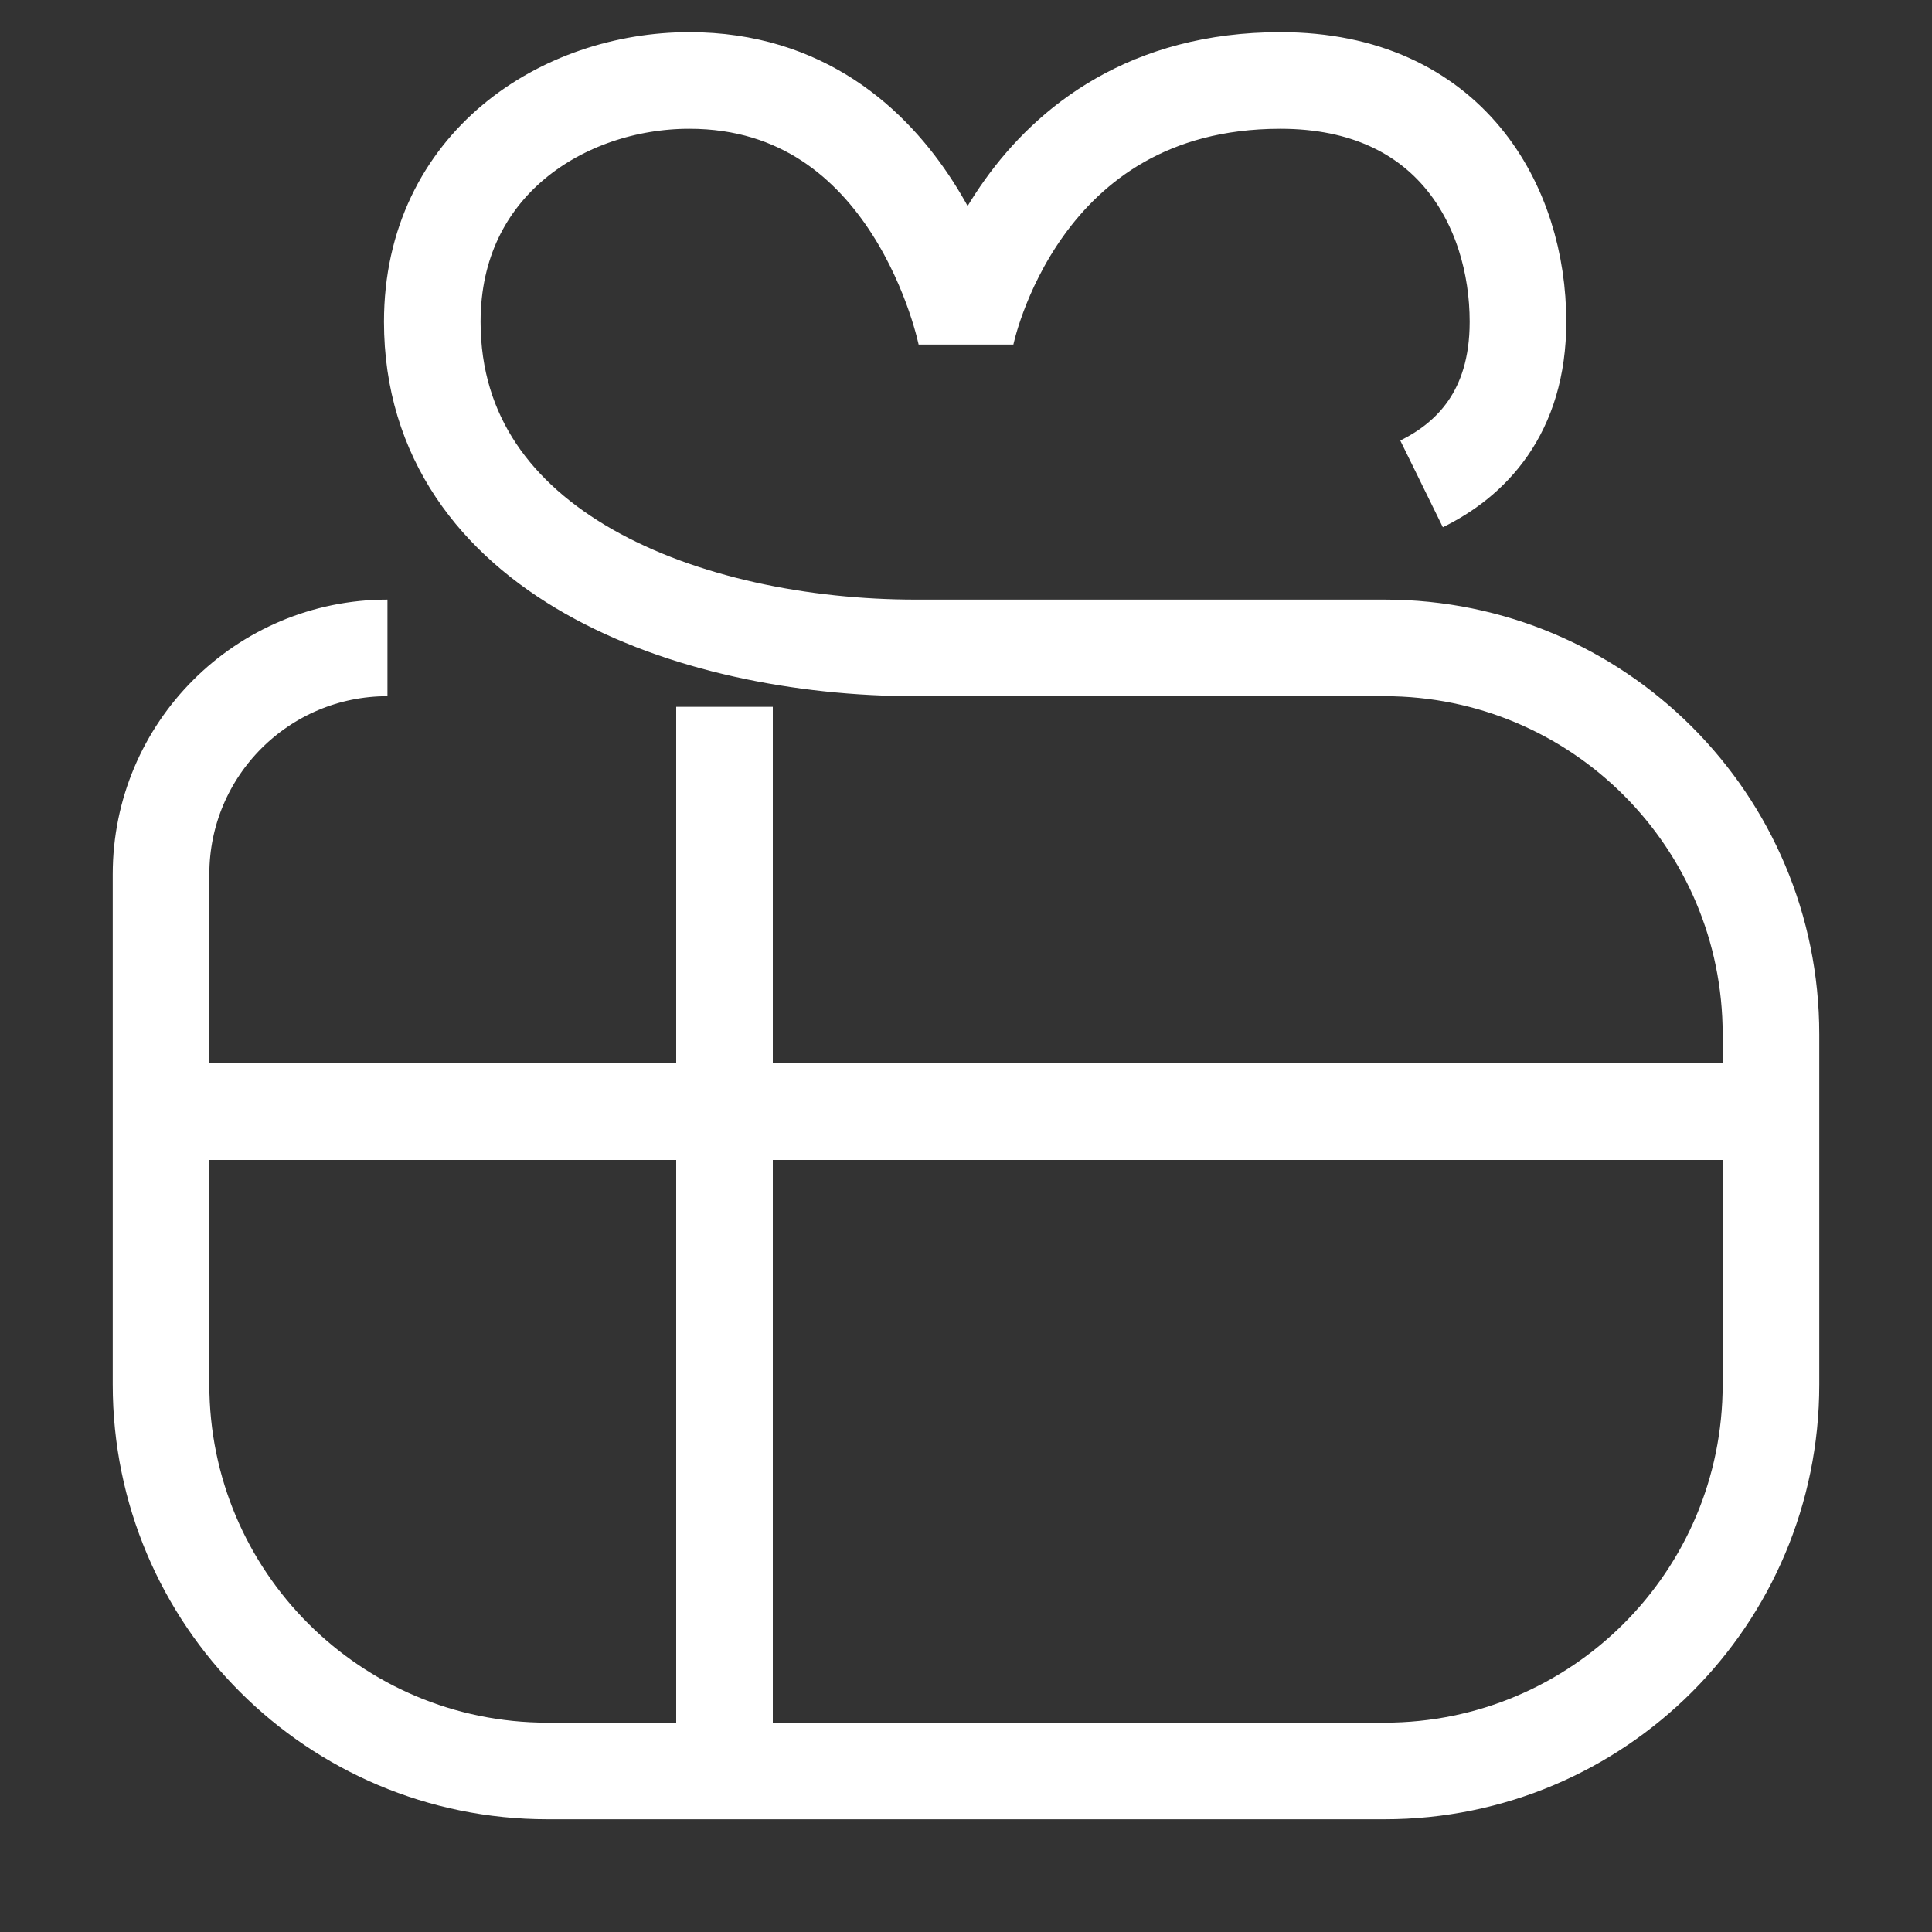
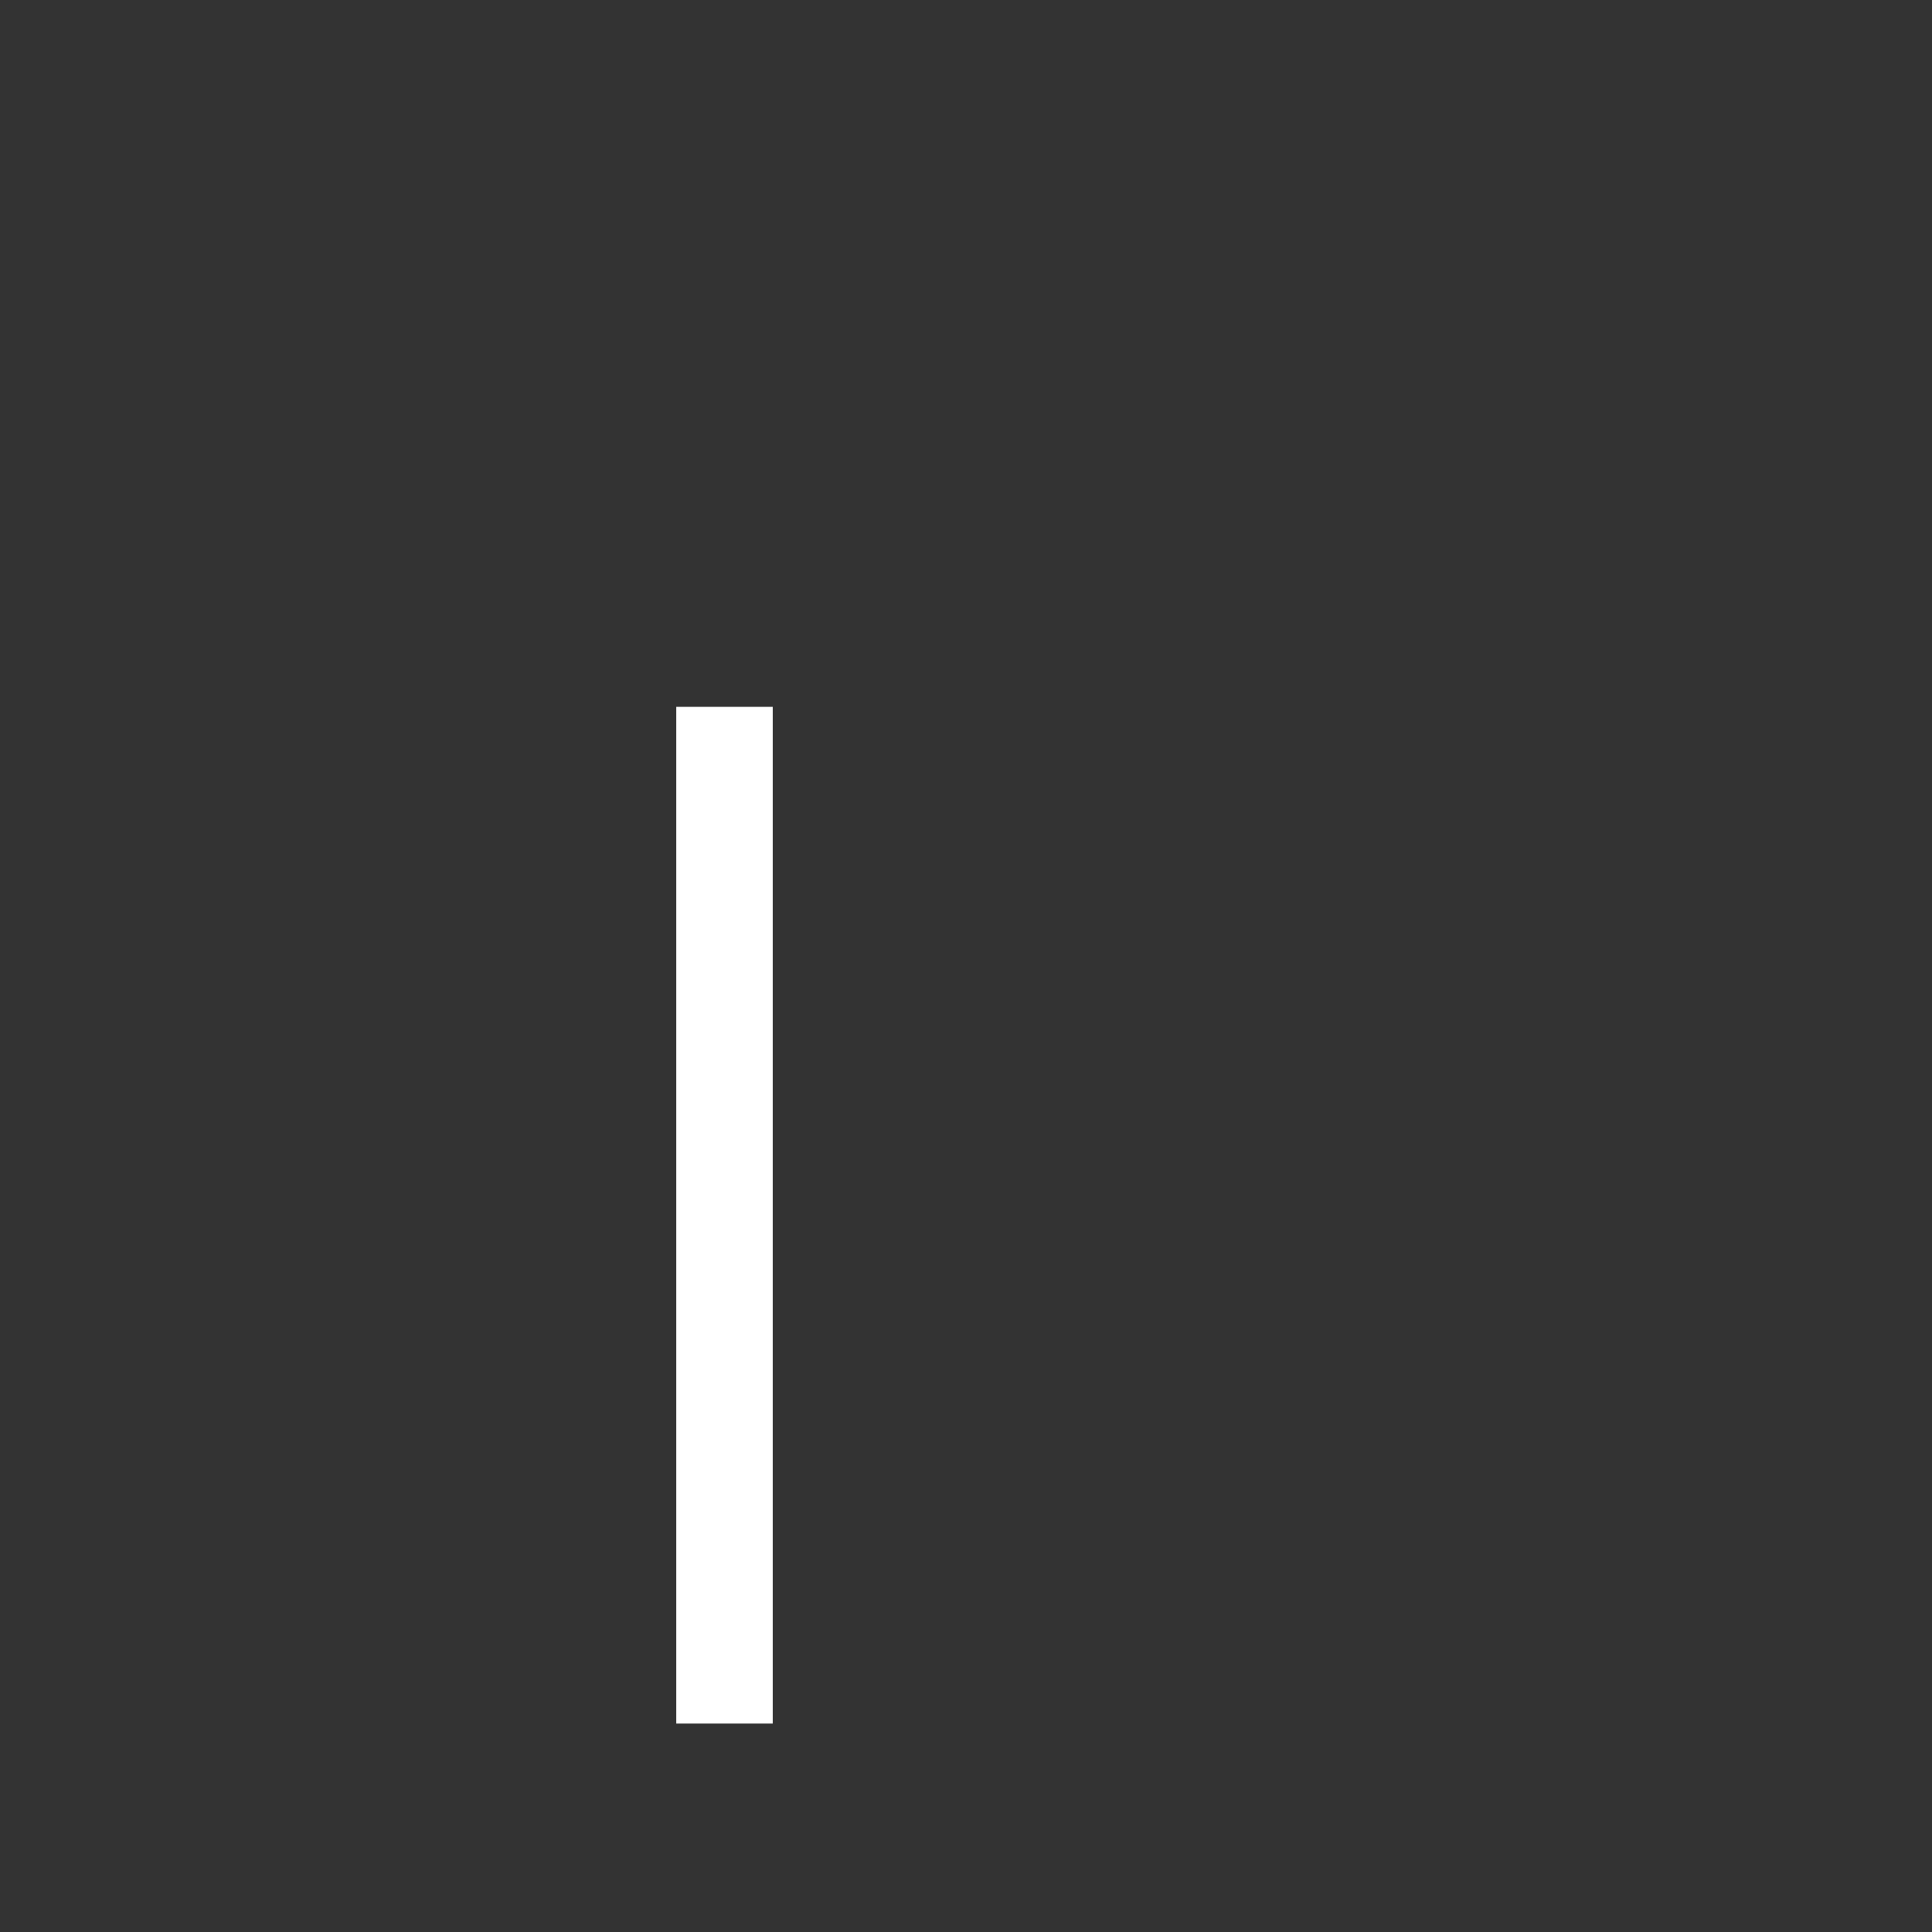
<svg xmlns="http://www.w3.org/2000/svg" width="20" height="20" viewBox="0 0 20 20" fill="none">
  <rect x="0" y="0" width="20" height="20" fill="#333333" stroke="none" />
-   <path d="M4.011 6.707V6.707C2.716 6.707 1.667 7.756 1.667 9.05V14.333C1.667 16.543 3.458 18.333 5.667 18.333H14.333C16.543 18.333 18.333 16.543 18.333 14.333V10.707C18.333 8.497 16.543 6.707 14.333 6.707H9.479C7.136 6.707 4.475 5.728 4.475 3.331C4.475 1.696 5.833 0.833 7.136 0.833C9.479 0.833 10 3.47 10 3.47C10 3.47 10.521 0.833 13.255 0.833C15.016 0.833 15.714 2.141 15.714 3.331C15.714 4.277 15.221 4.761 14.716 5.009" stroke="white" strokeWidth="1.5" strokeLinecap="round" strokeLinejoin="round" />
  <path d="M7.5 7.317L7.5 17.842" stroke="white" strokeWidth="1.5" strokeLinecap="round" strokeLinejoin="round" />
-   <path d="M18.334 11.508L2.091 11.508" stroke="white" strokeWidth="1.5" strokeLinecap="round" strokeLinejoin="round" />
</svg>